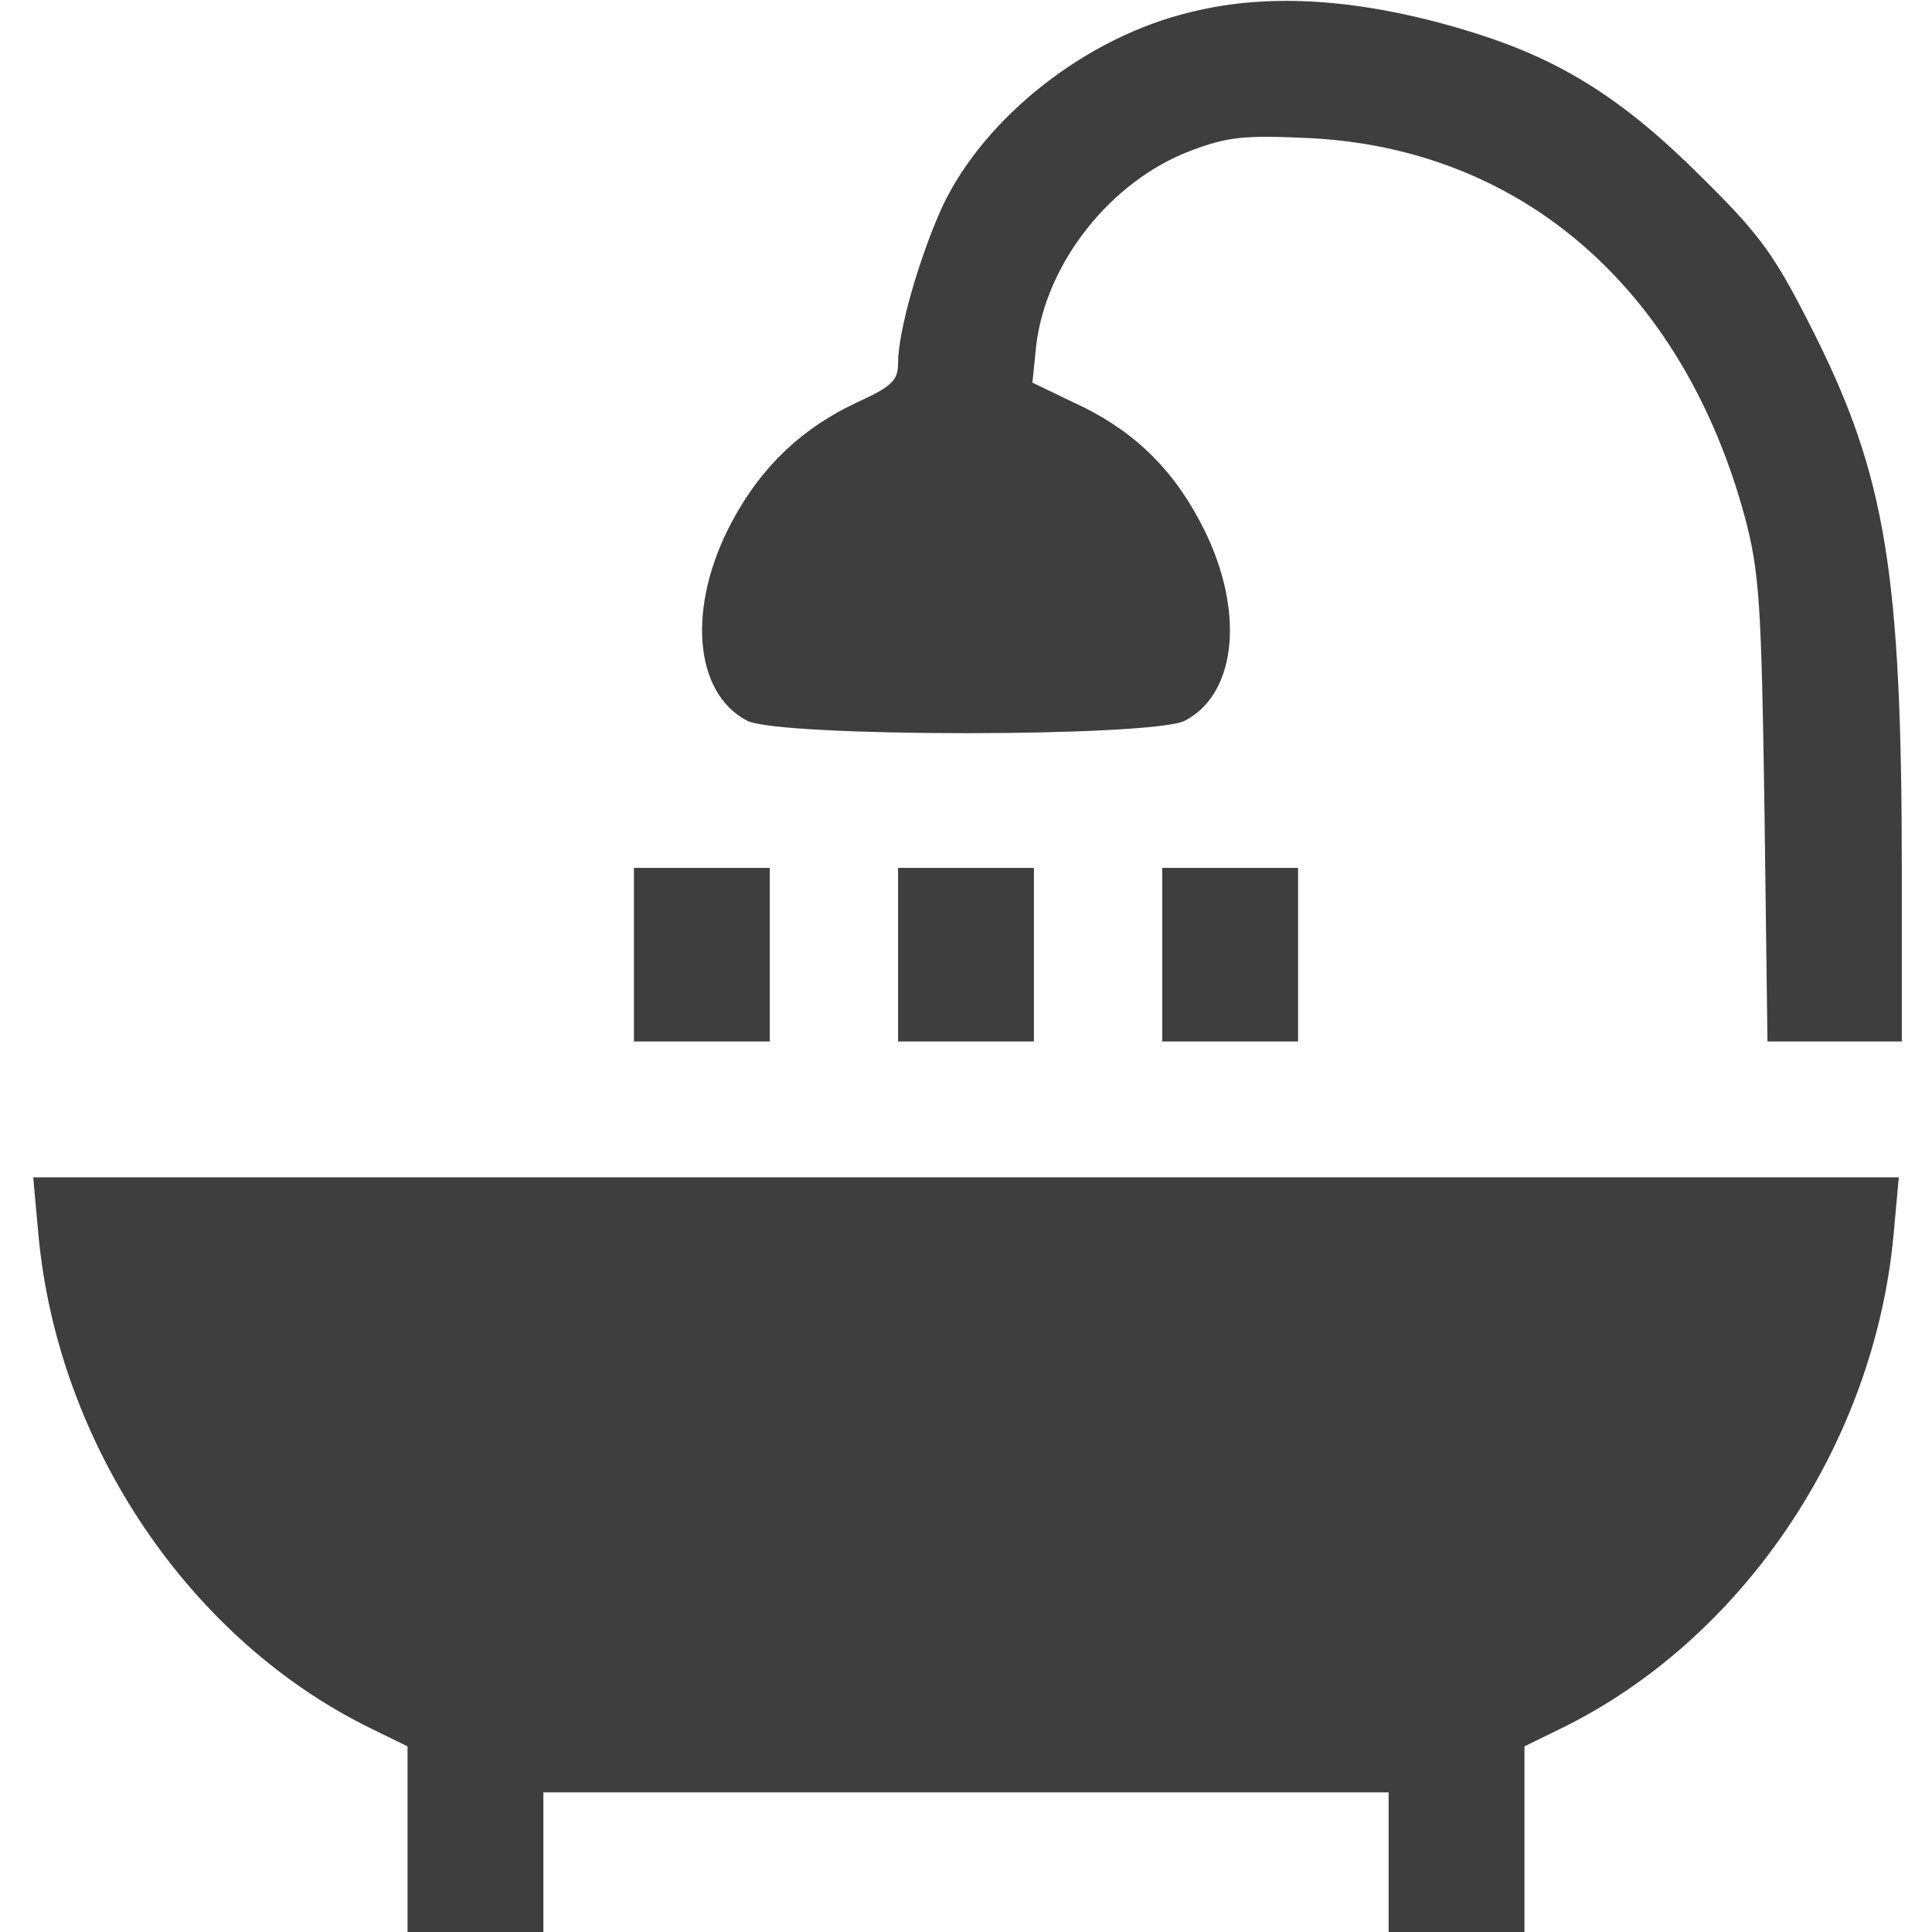
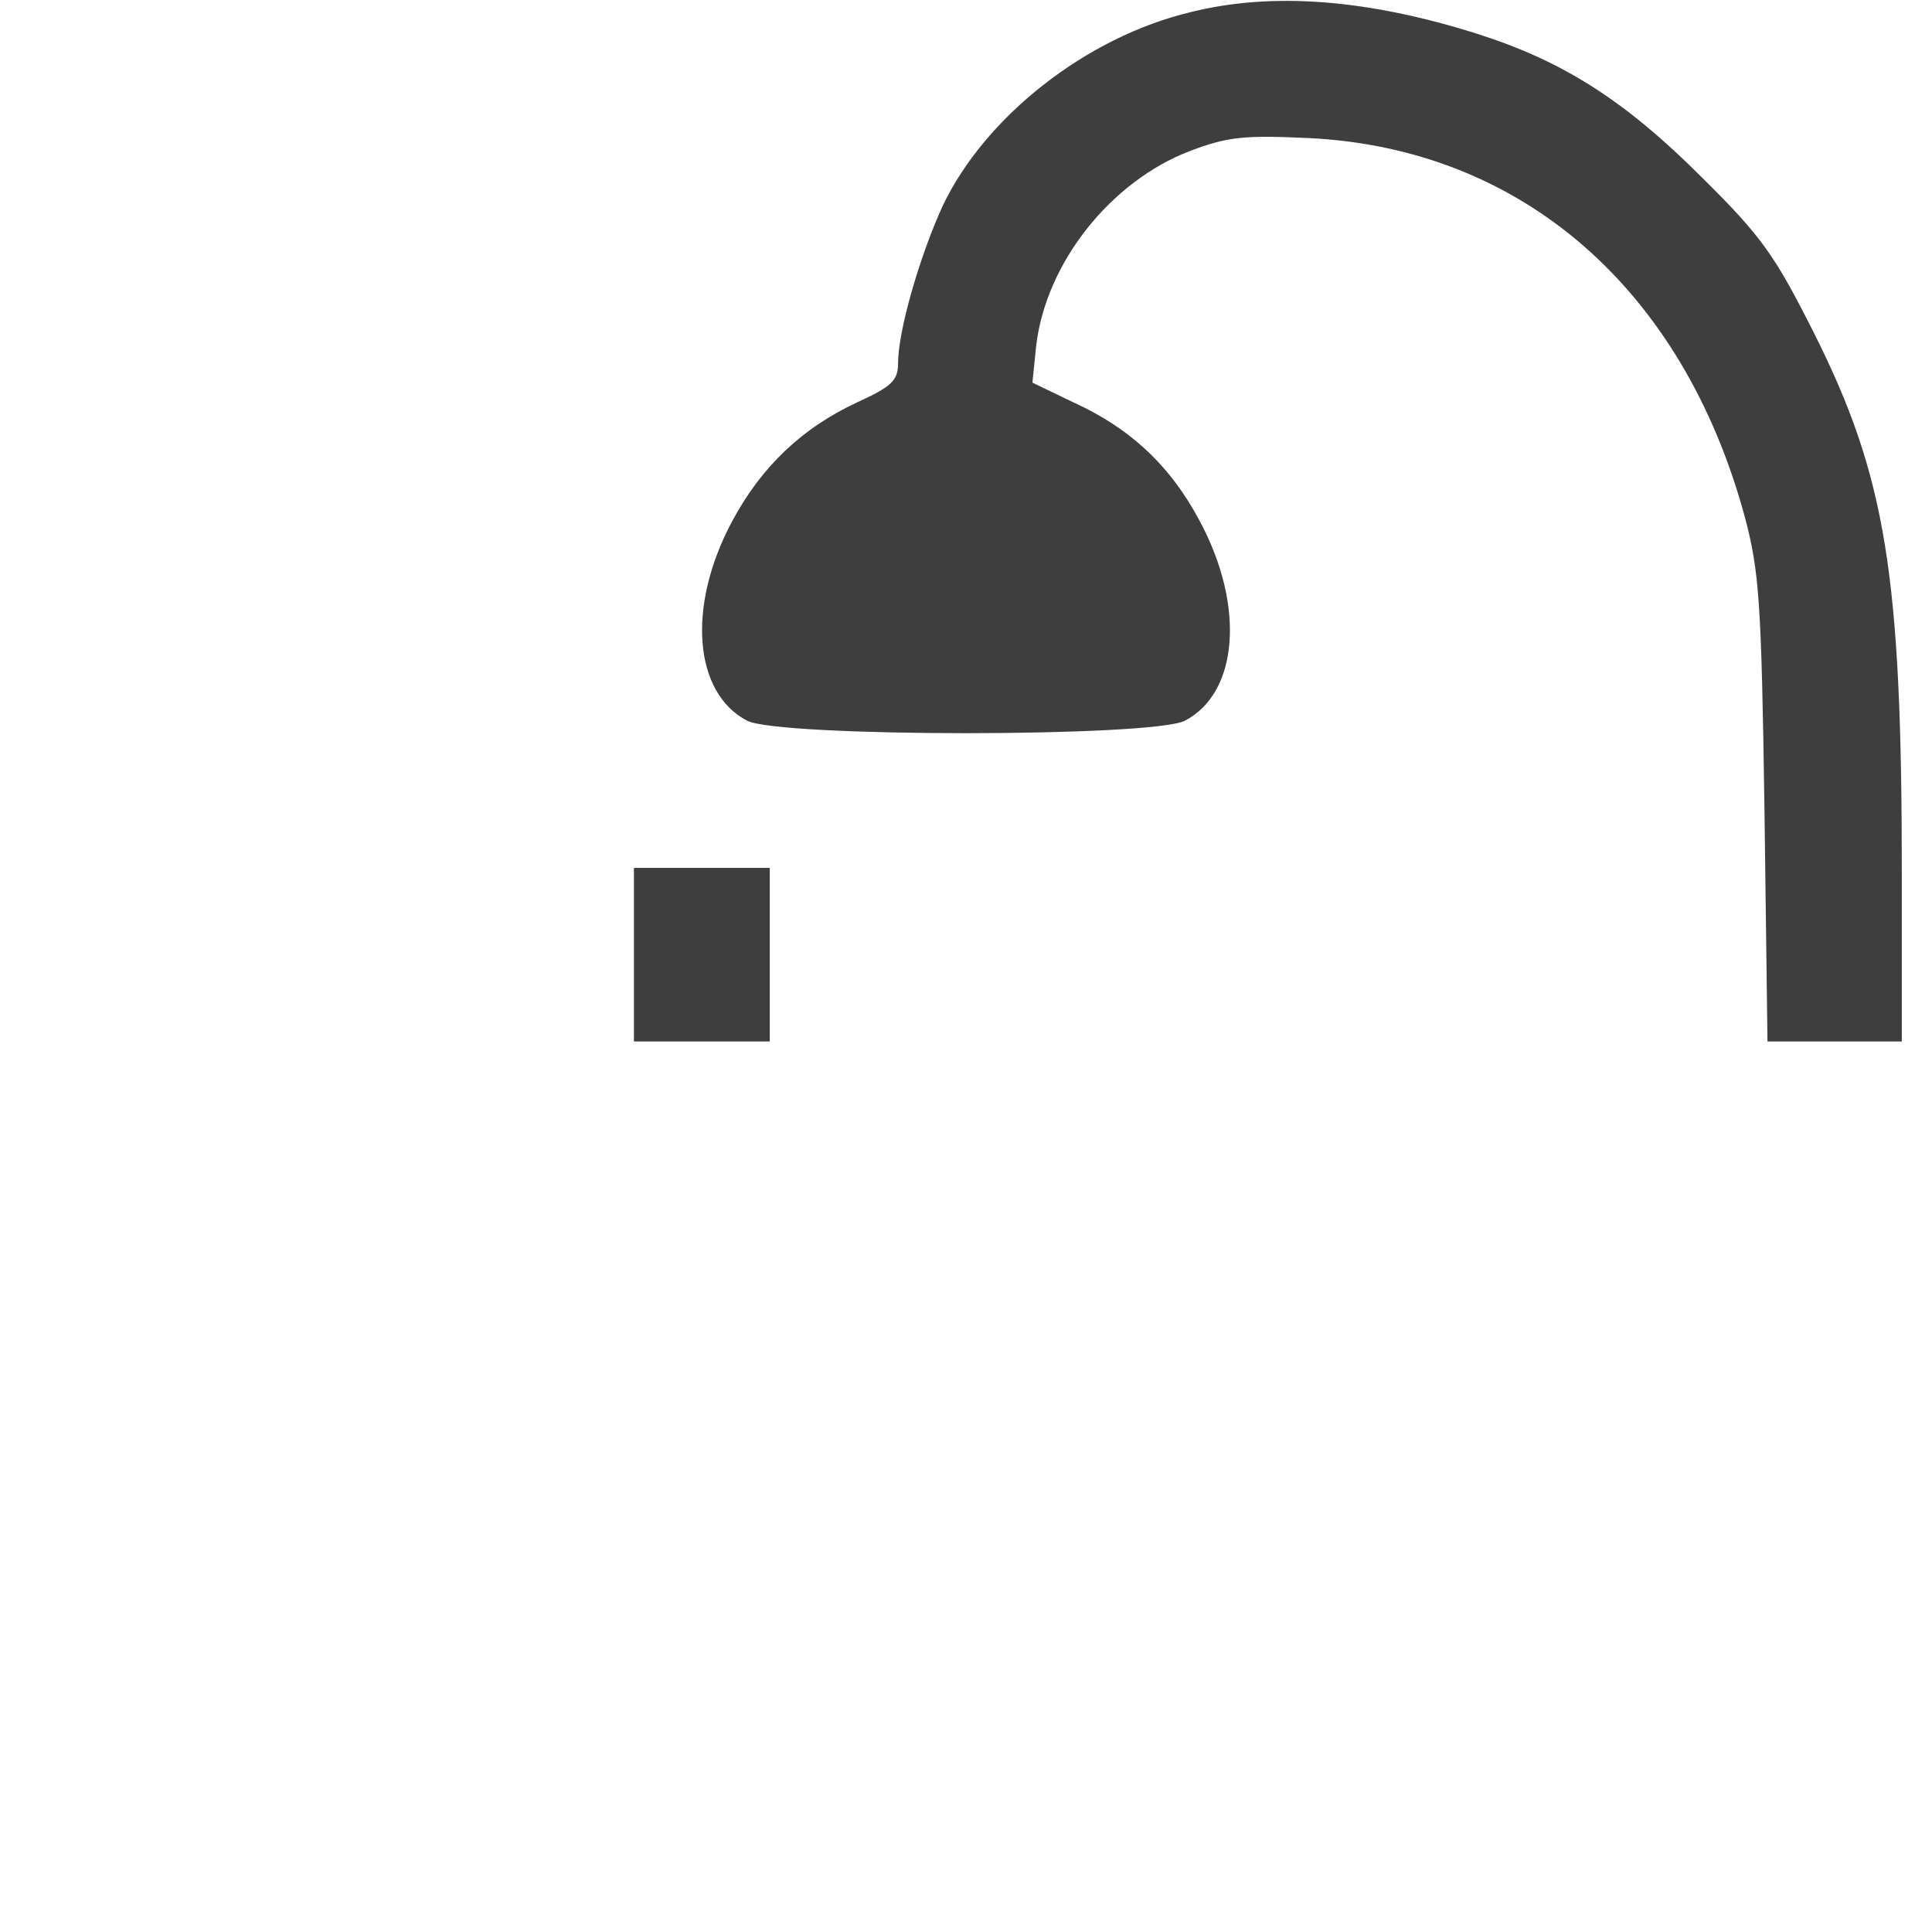
<svg xmlns="http://www.w3.org/2000/svg" width="170" height="170" viewBox="0 0 170 170" fill="none">
  <path d="M104.789 1.062C95.559 3.254 86.66 10.293 82.941 18.129C80.883 22.645 79.023 29.152 79.023 31.941C79.023 33.469 78.492 34 75.438 35.395C70.59 37.652 67.004 41.039 64.414 45.887C60.43 53.324 61.027 60.961 65.742 63.418C68.598 64.879 101.402 64.879 104.258 63.418C108.973 60.961 109.57 53.324 105.586 45.887C102.996 40.973 99.41 37.652 94.43 35.395L90.844 33.668L91.176 30.414C92.039 23.109 97.75 15.938 104.723 13.281C108.043 12.02 109.504 11.887 115.215 12.152C133.941 13.082 148.086 25.434 153.531 45.488C154.793 50.27 154.992 52.859 155.258 71.188L155.523 91.641H161.434H167.344V76.832C167.344 50.535 165.949 41.902 159.574 29.219C156.187 22.512 155.059 20.852 149.746 15.605C142.973 8.832 137.527 5.379 130.023 2.988C120.395 -0.066 111.961 -0.73 104.789 1.062Z" fill="#3E3E3E" />
  <path d="M55.781 84.004V91.641H61.758H67.734V84.004V76.367H61.758H55.781V84.004Z" fill="#3E3E3E" />
-   <path d="M79.023 84.004V91.641H85H90.977V84.004V76.367H85H79.023V84.004Z" fill="#3E3E3E" />
-   <path d="M102.266 84.004V91.641H108.242H114.219V84.004V76.367H108.242H102.266V84.004Z" fill="#3E3E3E" />
-   <path d="M3.387 108.707C5.113 127.168 16.734 144.367 32.738 152.137L35.859 153.664V161.832V170H41.836H47.812V163.824V157.715H85H122.188V163.824V170H128.164H134.141V161.832V153.664L137.262 152.137C153.266 144.367 164.887 127.168 166.613 108.707L167.078 103.594H85H2.922L3.387 108.707Z" fill="#3E3E3E" />
</svg>